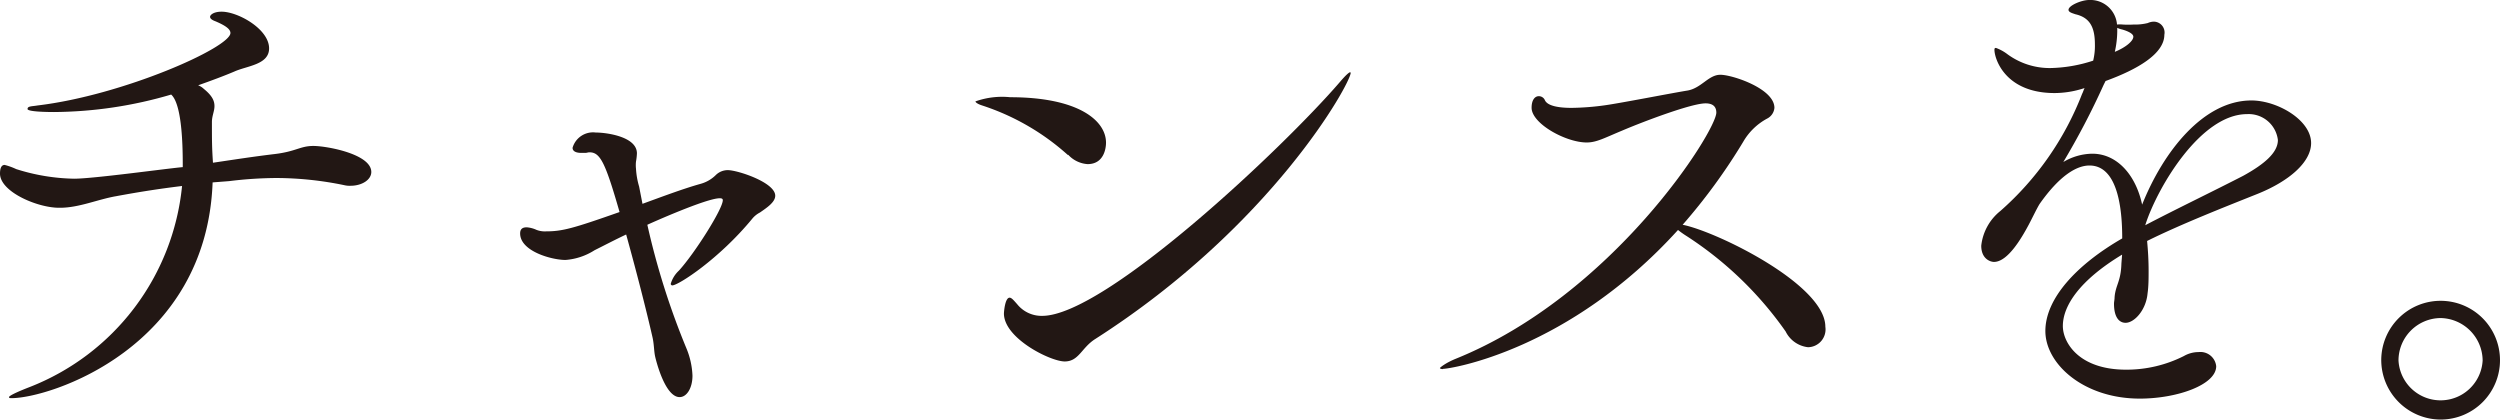
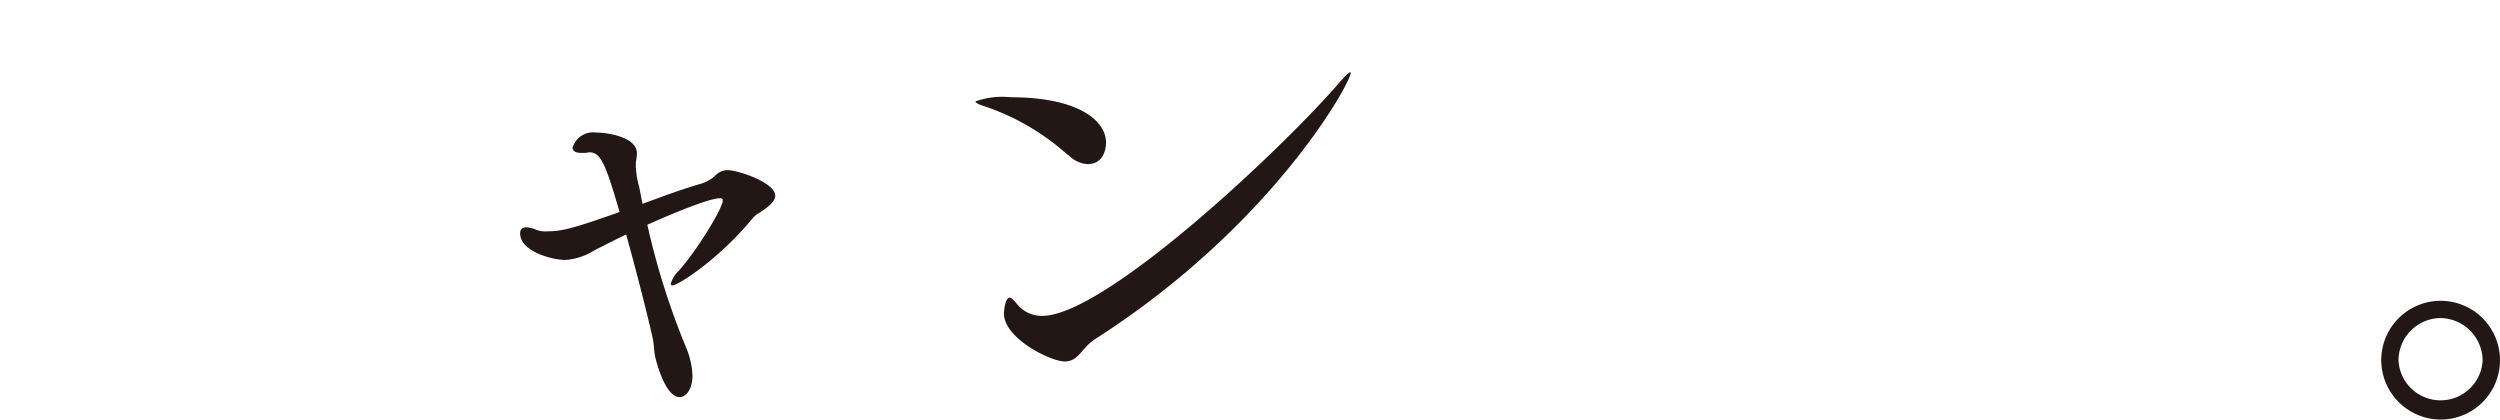
<svg xmlns="http://www.w3.org/2000/svg" viewBox="0 0 216 36.25" width="216" height="36.25">
  <defs>
    <style>.cls-1{fill:#221714;}</style>
  </defs>
  <g id="レイヤー_2" data-name="レイヤー 2">
    <g id="レイヤー_1-2" data-name="レイヤー 1">
-       <path class="cls-1" d="M18.37,15.76C17.84,30.08,4.27,34.4,1,34.4c-.13,0-.22,0-.22-.09s.44-.35,1.81-.88A20.85,20.85,0,0,0,15.73,16.07c-1.81.22-3.53.48-5.69.88-1.58.27-3.21,1-4.84,1C3.35,18,0,16.6,0,15c0-.57.18-.75.4-.75a5.44,5.44,0,0,1,1,.36,17.42,17.42,0,0,0,5,.83c1.68,0,8-.88,9.39-1v-.27c0-4.84-.71-5.73-1-6A36.56,36.56,0,0,1,4.67,9.68c-.22,0-2.29,0-2.29-.26s.35-.22.88-.31c7.36-.88,16.65-5,16.65-6.26,0-.35-.48-.66-1.27-1-.36-.13-.49-.26-.49-.4s.27-.44,1-.44c1.41,0,4.1,1.5,4.1,3.17,0,1.41-1.89,1.5-3,2-.92.39-2,.79-3.13,1.19a1.46,1.46,0,0,1,.49.31c.75.61.92,1.05.92,1.49s-.22.84-.22,1.37c0,1.63,0,2.16.09,3.52,1.76-.26,3.48-.53,5.33-.75s2.2-.7,3.35-.7,5,.7,5,2.25c0,.66-.79,1.19-1.8,1.19a1.87,1.87,0,0,1-.53-.05,29.21,29.21,0,0,0-5.86-.62,34.57,34.57,0,0,0-4.1.27Z" />
      <path class="cls-1" d="M55.51,17.61c1.81-.66,3.57-1.32,5-1.72a3,3,0,0,0,1.32-.75,1.47,1.47,0,0,1,1.06-.44c.83,0,4.09,1.06,4.09,2.21,0,.57-.75,1.05-1.32,1.45a2.11,2.11,0,0,0-.66.53c-2.86,3.48-6.39,5.77-6.92,5.77a.15.15,0,0,1-.13-.13,2.5,2.5,0,0,1,.71-1.15c1.36-1.49,3.79-5.33,3.79-6.08,0-.13-.09-.17-.27-.17-1.14,0-5.86,2.11-6.25,2.29A65.05,65.05,0,0,0,59.3,30.08a6.83,6.83,0,0,1,.53,2.38c0,1.06-.49,1.85-1.11,1.85-1.23,0-2-3-2.11-3.48s-.09-1-.22-1.63c-.53-2.34-1.41-5.77-2.29-8.94-.93.44-1.85.92-2.73,1.36a5.41,5.41,0,0,1-2.51.84c-1.19,0-3.92-.75-3.92-2.29,0-.4.22-.53.57-.53a2.43,2.43,0,0,1,.84.22,2,2,0,0,0,.83.13c1.41,0,2.34-.26,6.35-1.67-1.24-4.32-1.68-5.16-2.6-5.16-.14,0-.22.05-.36.05s-.22,0-.35,0c-.35,0-.75-.09-.75-.44a1.84,1.84,0,0,1,2-1.32c.92,0,3.56.35,3.56,1.8a4.82,4.82,0,0,1-.08.71,2.77,2.77,0,0,0,0,.62,6.75,6.75,0,0,0,.27,1.54Z" />
      <path class="cls-1" d="M92.25,13.38a20.62,20.62,0,0,0-7.4-4.27c-.4-.13-.57-.27-.57-.35a6.86,6.86,0,0,1,3-.36c5.86,0,8.28,2,8.28,3.93,0,.48-.18,1.85-1.59,1.85a2.5,2.5,0,0,1-1.67-.8M116.7,6.29c0,.88-6.78,13.22-22.07,23-1.19.75-1.41,1.94-2.64,1.94s-5.25-2-5.25-4.14c0-.13.09-1.37.49-1.37.17,0,.35.22.66.57a2.7,2.7,0,0,0,2.16,1c5.42,0,20.84-14.53,25.73-20.22.52-.61.79-.83.88-.83Z" />
-       <path class="cls-1" d="M124.67,31.89c-.17,0-.26-.05-.26-.09s.48-.44,1.36-.8c13.62-5.5,22.52-19.69,22.52-21.27,0-.44-.22-.8-.93-.8-1.19,0-5.2,1.5-7.27,2.38-1.49.62-2.16,1-3,1-1.8,0-4.76-1.63-4.76-3,0-.71.31-1,.62-1a.57.57,0,0,1,.53.35c.22.48,1.15.66,2.29.66a22.51,22.51,0,0,0,2.87-.22c1.32-.18,5.81-1.06,7.18-1.28,1.19-.22,1.8-1.36,2.82-1.36s4.67,1.19,4.67,2.86a1.15,1.15,0,0,1-.62.92,5.27,5.27,0,0,0-2.07,2,50.22,50.22,0,0,1-5.24,7.18c2.9.57,12.33,5.16,12.33,8.81A1.54,1.54,0,0,1,156.22,30a2.46,2.46,0,0,1-1.94-1.36,31,31,0,0,0-8.55-8.24,8.13,8.13,0,0,1-.75-.53c-9.43,10.4-19.65,12-20.31,12" />
-       <path class="cls-1" d="M183.35,22c-3.64,2.2-5.12,4.4-5.12,6.17,0,1.4,1.36,3.77,5.46,3.77a11,11,0,0,0,5-1.18,2.55,2.55,0,0,1,1.27-.34,1.37,1.37,0,0,1,1.52,1.22c0,1.61-3.38,2.8-6.6,2.8-4.86,0-8.16-3-8.16-5.84s2.75-5.76,6.64-8c0-2-.21-6.3-2.83-6.3-1.15,0-2.63.93-4.32,3.34-.3.51-.59,1.14-.93,1.78-.63,1.18-1.82,3.21-3,3.21-.3,0-1.1-.25-1.1-1.4a4.46,4.46,0,0,1,1.65-3,25.91,25.91,0,0,0,7.06-10.11c.09-.17.13-.34.22-.51l-.3.09a8.24,8.24,0,0,1-2.29.34c-4.31,0-5.2-3-5.2-3.73,0-.08,0-.17.13-.17a3.73,3.73,0,0,1,1,.55,6.18,6.18,0,0,0,3.68,1.19,12.5,12.5,0,0,0,3.72-.64A5.39,5.39,0,0,0,181,3.85c0-1.48-.42-2.33-1.69-2.62-.25-.09-.59-.17-.59-.38,0-.38,1.14-.85,1.77-.85a2.31,2.31,0,0,1,2.42,2.12,2.52,2.52,0,0,1,.5,0,7.63,7.63,0,0,0,.93,0,4.5,4.5,0,0,0,1.23-.13,1.34,1.34,0,0,1,.51-.12A.94.94,0,0,1,187,3c0,1.65-2.33,3-5.08,4l-.17.34A65.64,65.64,0,0,1,178.27,14a5,5,0,0,1,2.5-.72c2.16,0,3.77,1.86,4.31,4.4,1.82-4.57,5.29-9,9.44-9,2.24,0,5.16,1.69,5.16,3.68,0,1.65-1.9,3.3-4.65,4.4s-6.65,2.63-9.52,4.06c.08.85.13,1.7.13,2.58,0,.64,0,1.32-.09,1.95-.13,1.44-1.14,2.54-1.9,2.54-.55,0-1-.47-1-1.65,0-.17.05-.34.05-.55.08-1.06.55-1.36.59-2.92Zm-.42-19.59v.34a8.52,8.52,0,0,1-.21,1.73c.93-.38,1.6-.93,1.6-1.31s-1-.63-1-.63a1.8,1.8,0,0,1-.38-.13m2.41,17.05c2.49-1.31,6-3,8.46-4.27,1.82-1,3-2,3-3.09a2.54,2.54,0,0,0-2.66-2.24c-4,0-7.7,6.26-8.76,9.47Z" />
      <path class="cls-1" d="M205.74,31.09a5.13,5.13,0,1,1,5.15,5.16,5.15,5.15,0,0,1-5.15-5.16m5.11-3.61a3.67,3.67,0,0,0-3.62,3.66,3.64,3.64,0,0,0,7.27,0,3.7,3.7,0,0,0-3.65-3.66" />
    </g>
  </g>
</svg>